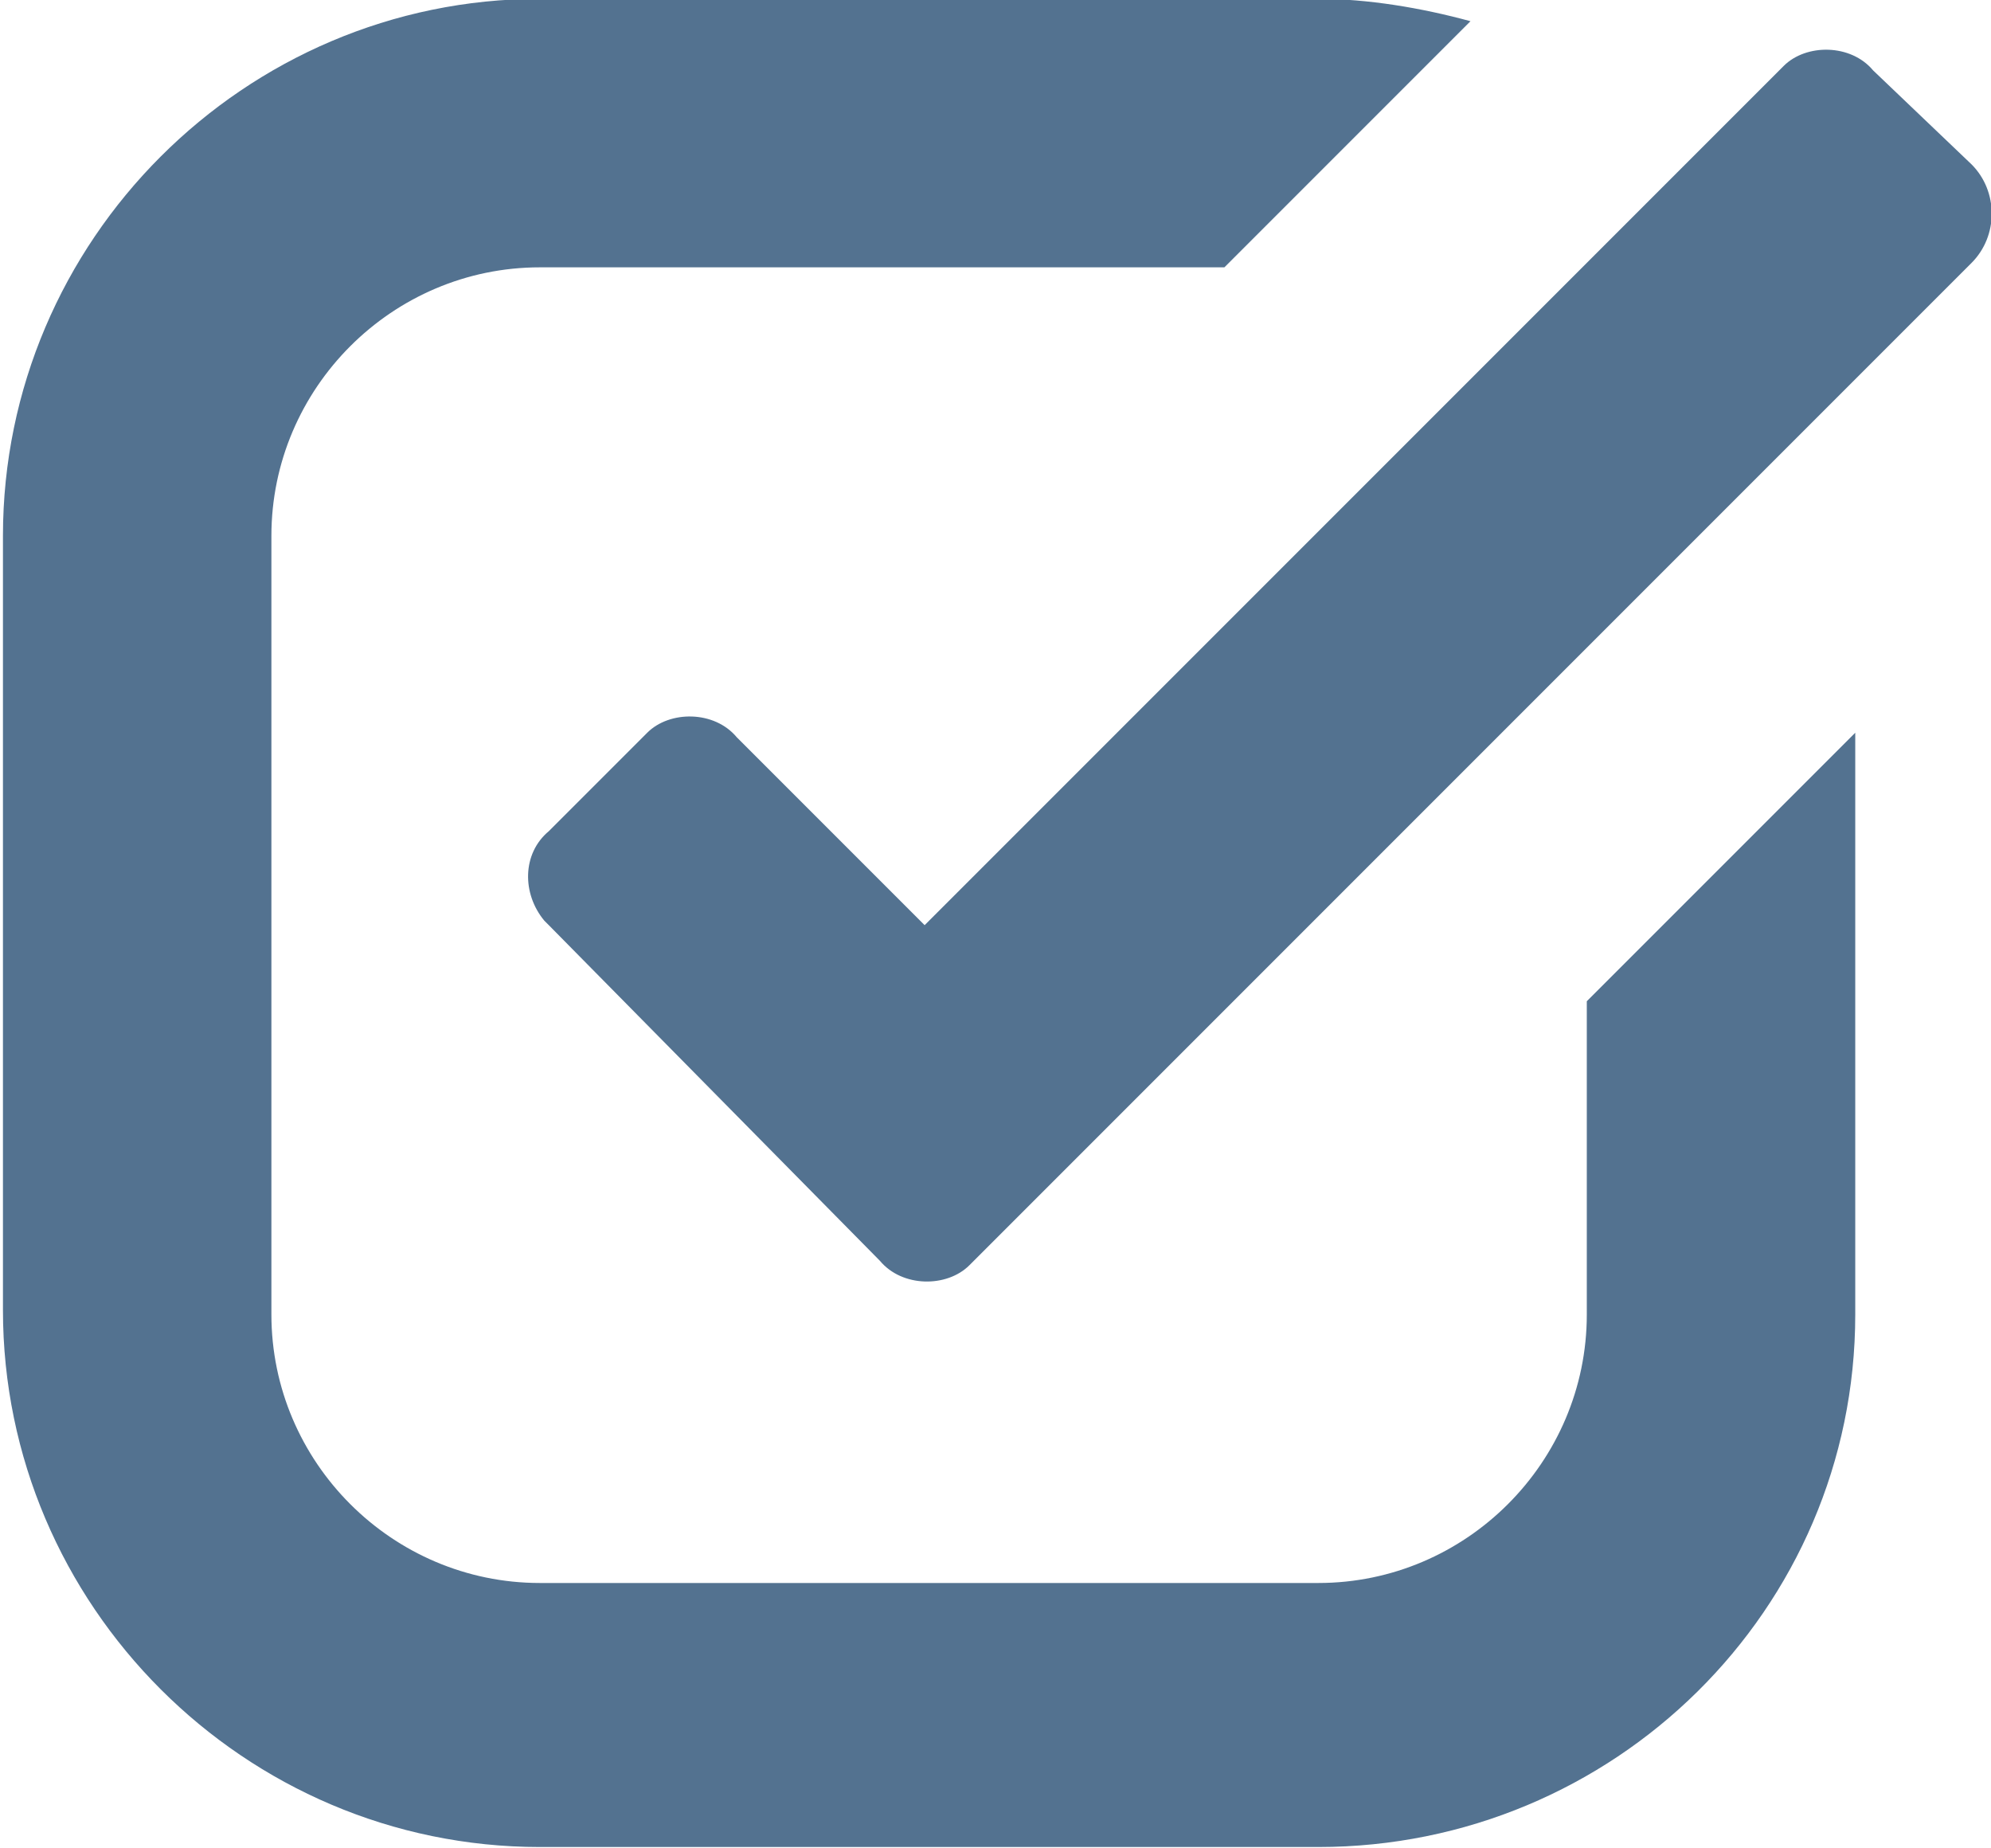
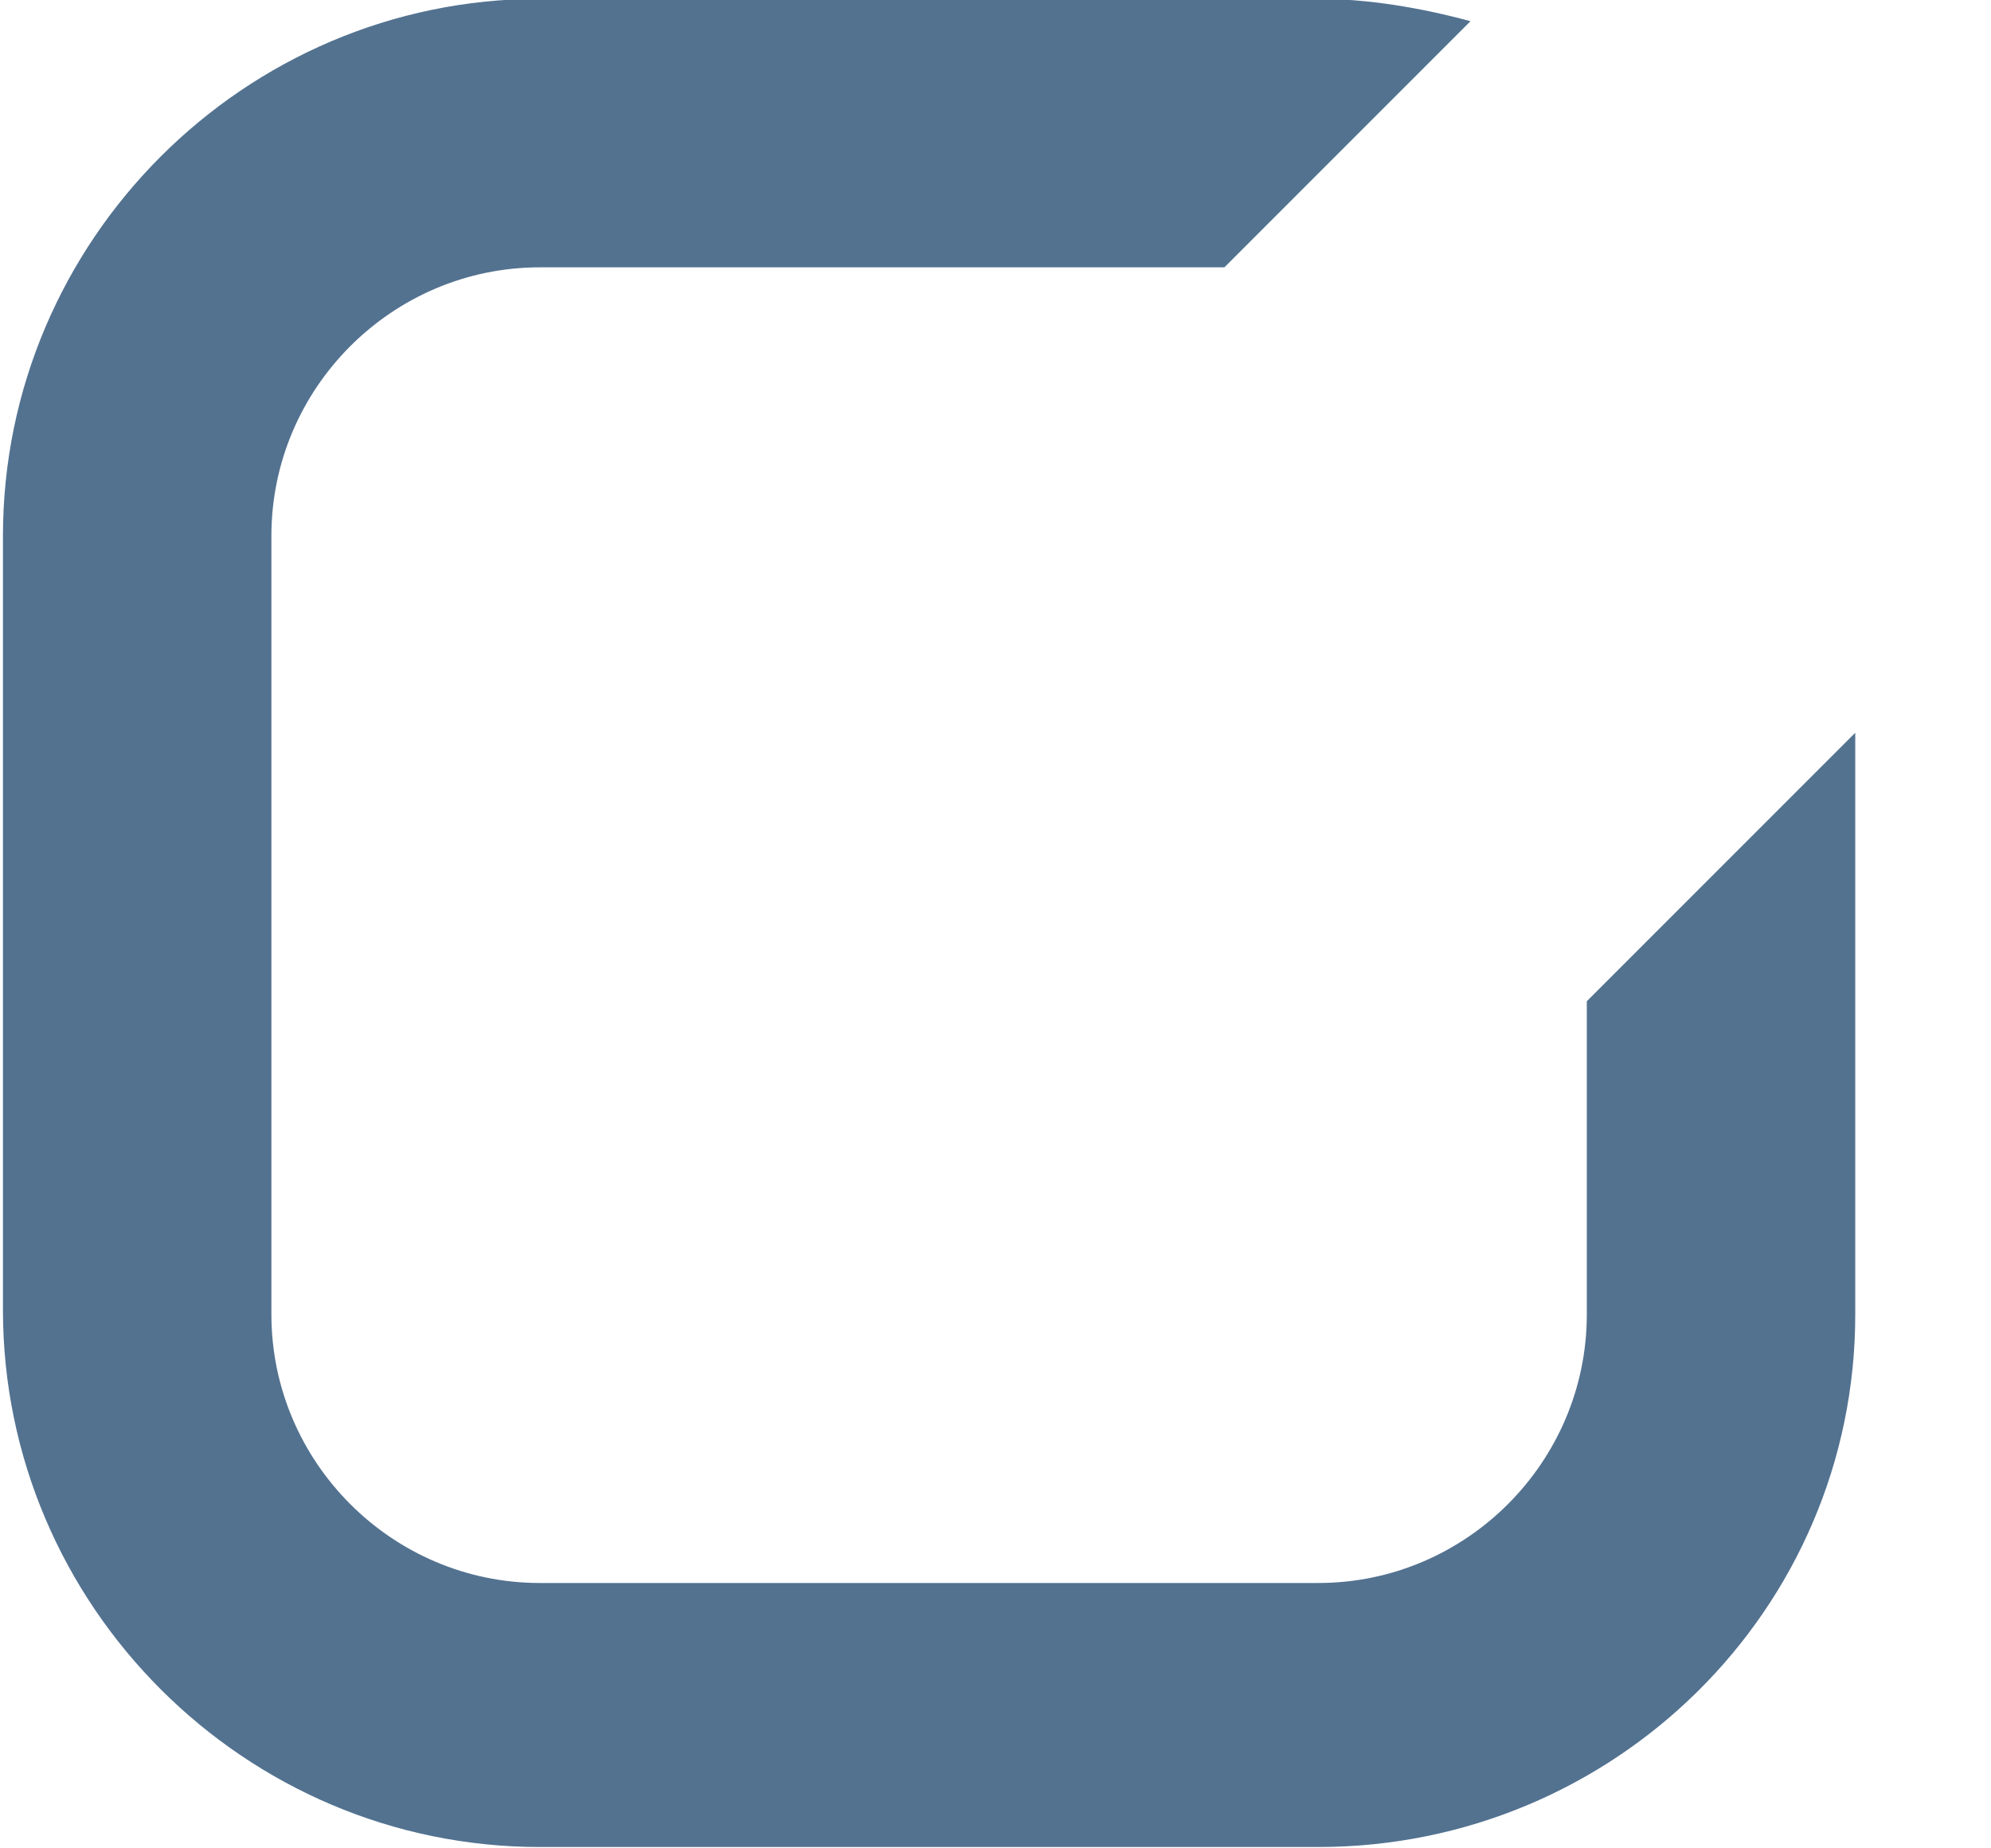
<svg xmlns="http://www.w3.org/2000/svg" version="1.1" id="Ebene_1" x="0px" y="0px" viewBox="0 0 44.5 41.3" style="enable-background:new 0 0 44.5 41.3;" xml:space="preserve">
  <style type="text/css">
	.st0{fill:#537290;}
</style>
  <g id="icon-check" transform="translate(-0.234 -0.326)">
    <path id="Shape" class="st0" d="M35.7,29.7c0,3.3-2.7,6-6,6H12.3c-3.3,0-6-2.7-6-6V12.3c0-3.3,2.7-6,6-6h15.3l5.5-5.5   c-1.1-0.3-2.3-0.5-3.4-0.5H12.3c-6.6,0-12,5.4-12,12v17.3c0,6.6,5.4,12,12,12l0,0h17.4c6.6,0,12-5.3,12-11.9v-13l-6,6V29.7z" />
-     <path id="Shape-2" class="st0" d="M44.3,4l-2.2-2.1c-0.5-0.6-1.5-0.6-2-0.1c0,0,0,0-0.1,0.1L20.9,21l-4.2-4.2   c-0.5-0.6-1.5-0.6-2-0.1c0,0,0,0-0.1,0.1l-2.1,2.1c-0.6,0.5-0.6,1.4-0.1,2c0,0,0,0,0.1,0.1l7.4,7.5c0.5,0.6,1.5,0.6,2,0.1   c0,0,0,0,0.1-0.1L44.3,6.2C44.9,5.6,44.9,4.6,44.3,4z" />
  </g>
</svg>